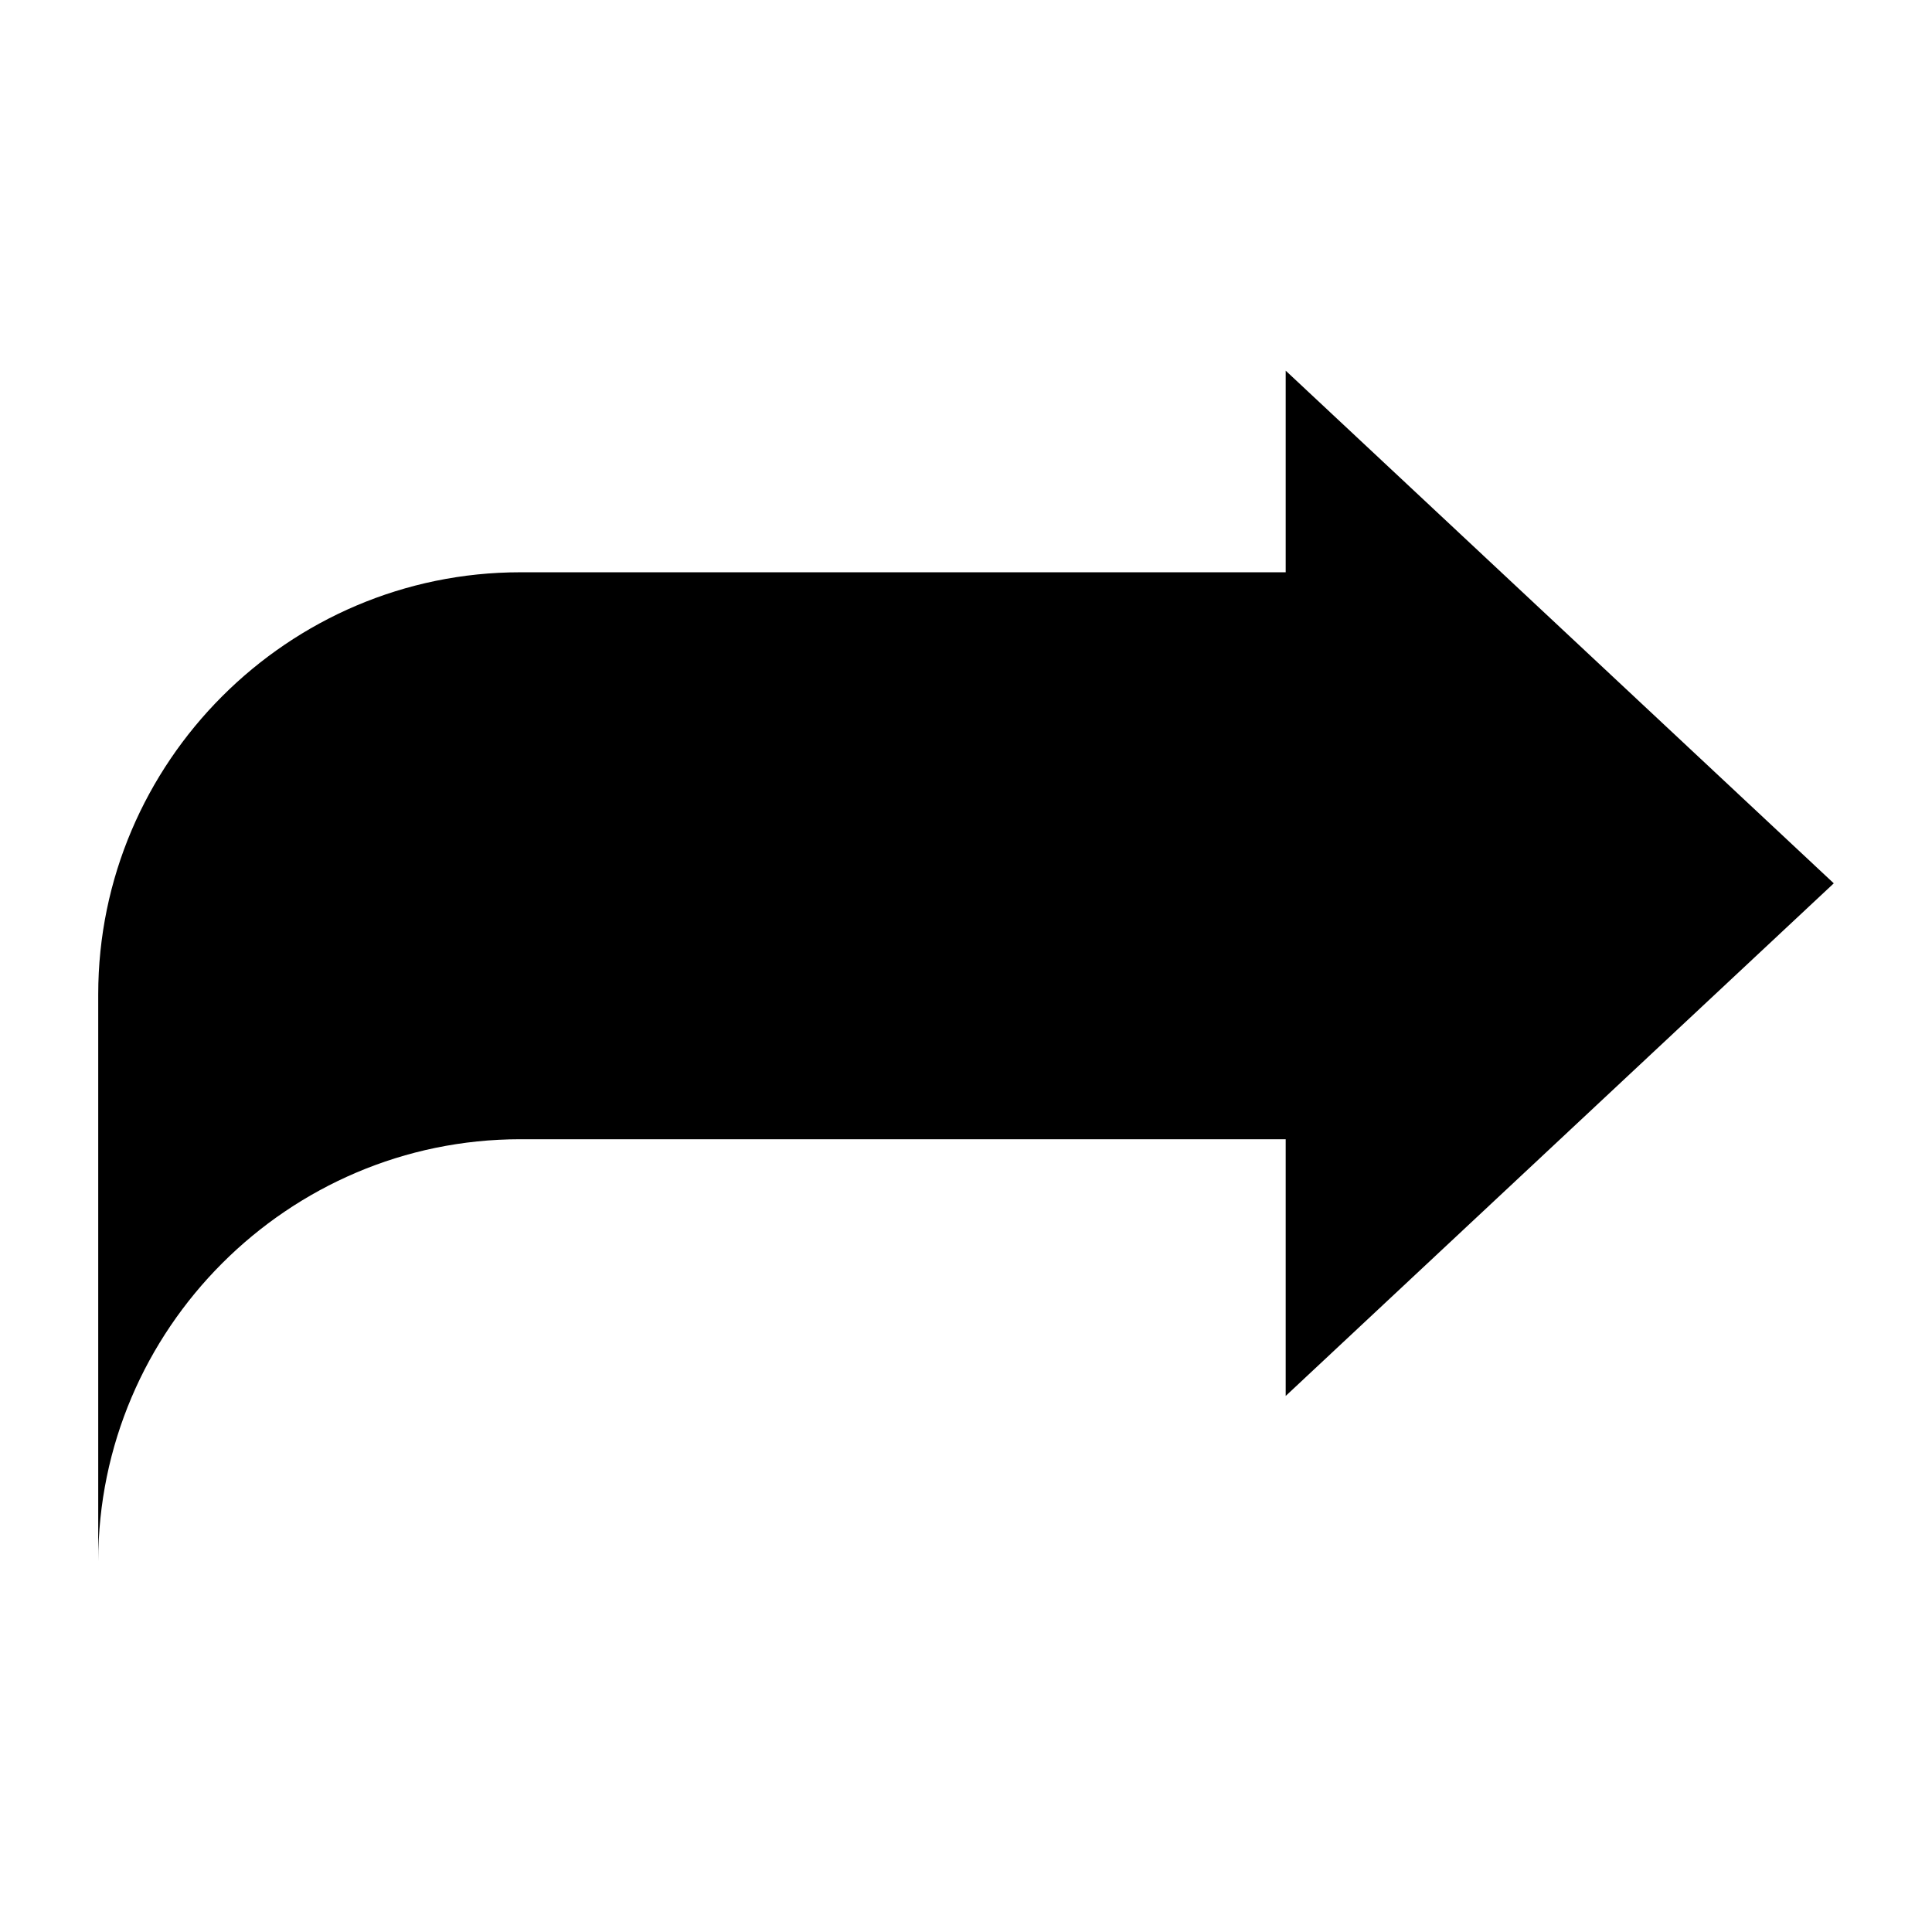
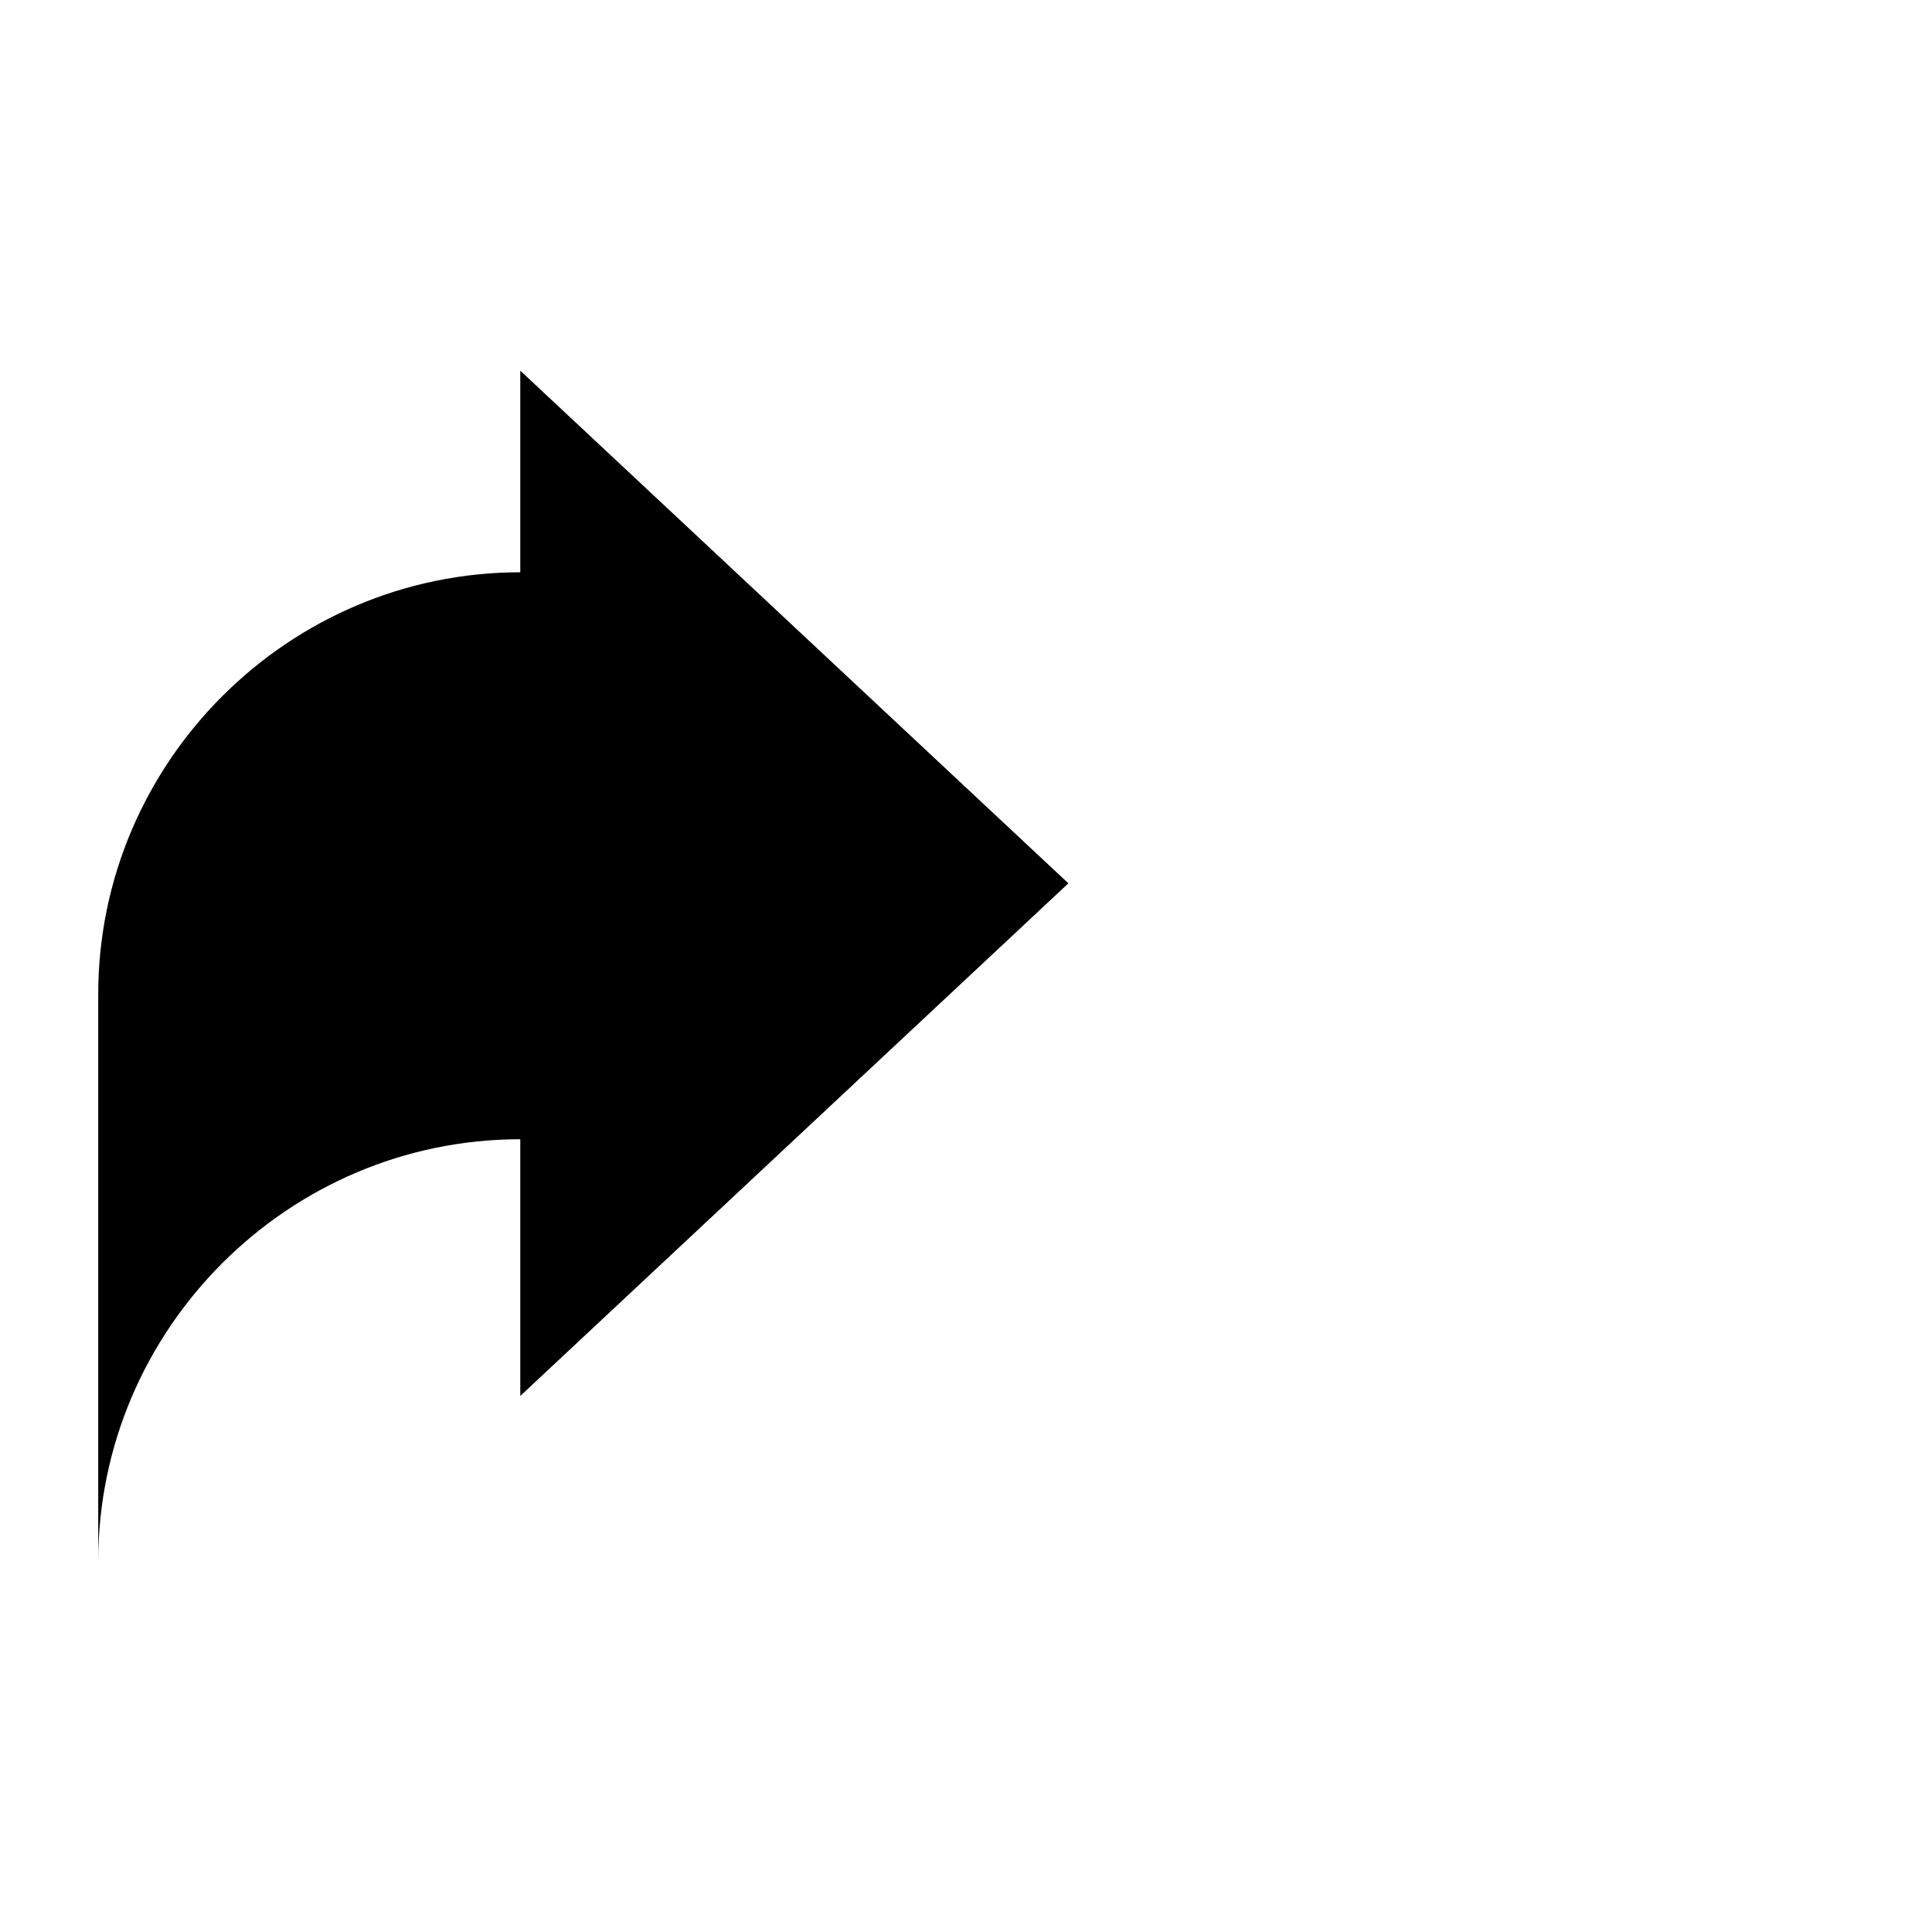
<svg xmlns="http://www.w3.org/2000/svg" fill="#000000" width="800px" height="800px" version="1.1" viewBox="144 144 512 512">
-   <path d="m484.72 295.66h-202.84c-61.516 0-111.85 50.332-111.85 111.86v150.25c0-61.516 50.332-111.86 111.85-111.86h202.84v68.031l145.25-135.85-145.25-135.86v53.43z" fill-rule="evenodd" />
+   <path d="m484.72 295.66h-202.84c-61.516 0-111.85 50.332-111.85 111.86v150.25c0-61.516 50.332-111.86 111.85-111.86v68.031l145.25-135.85-145.25-135.86v53.43z" fill-rule="evenodd" />
</svg>